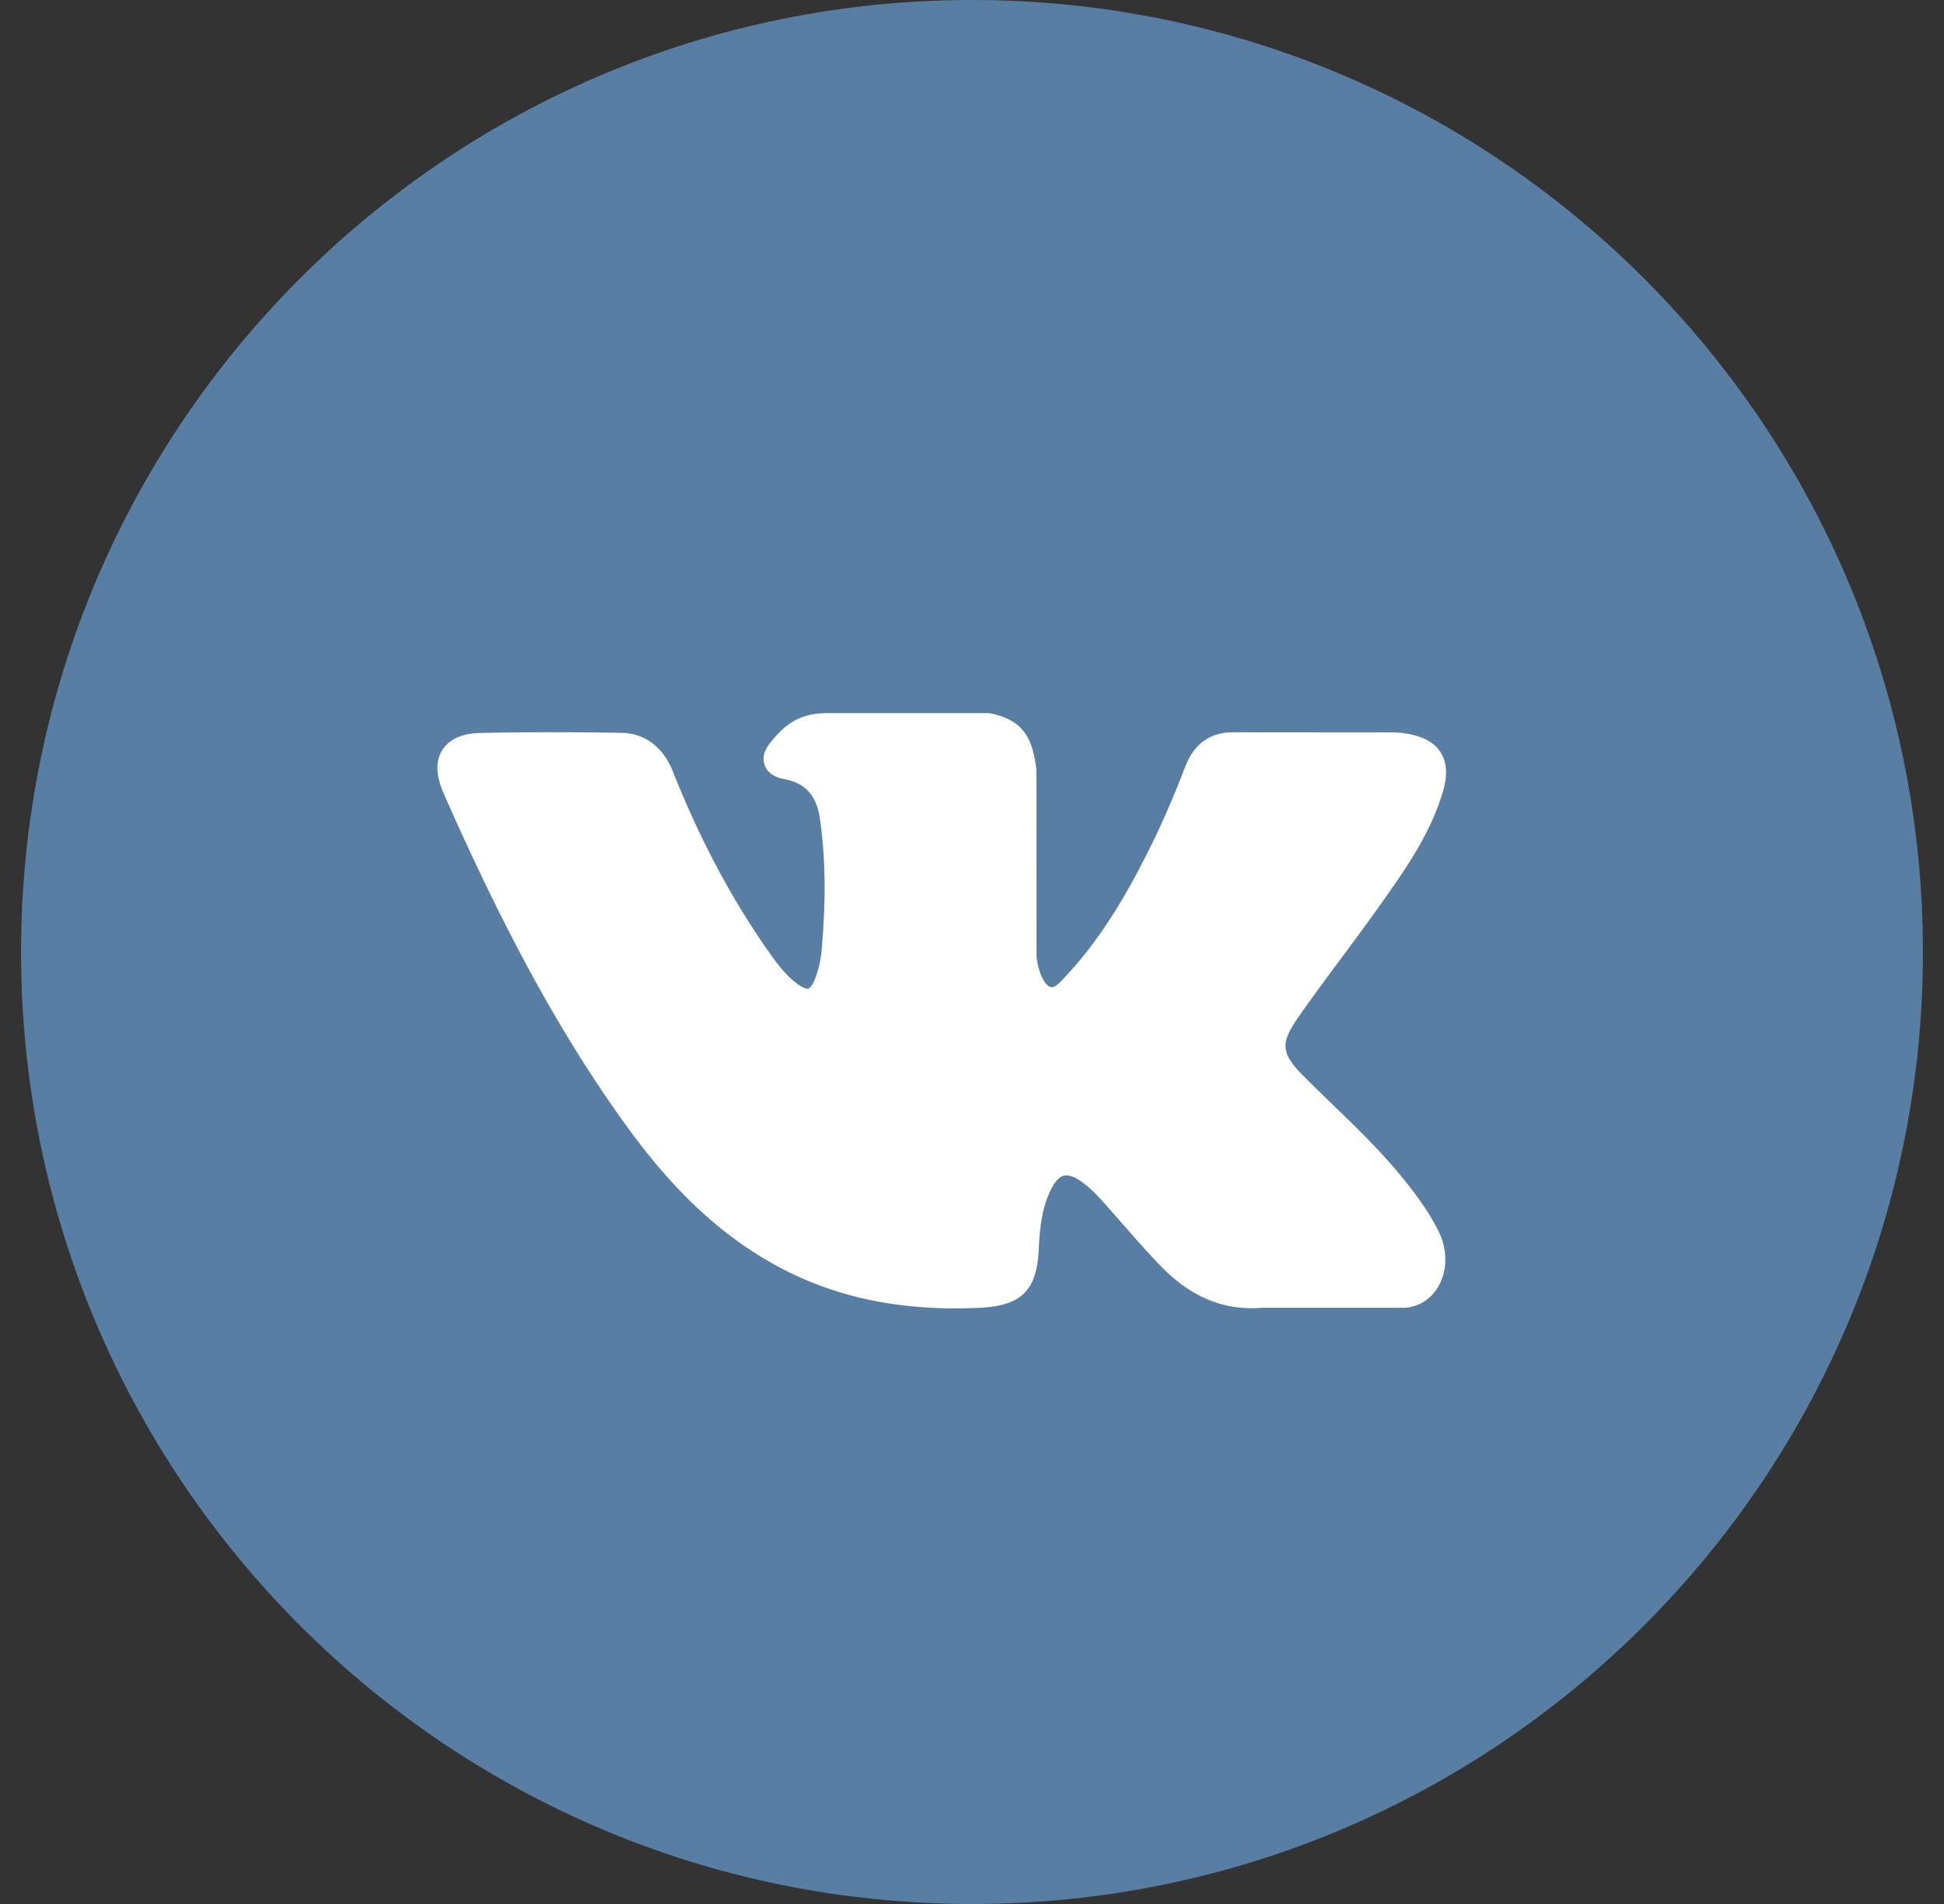
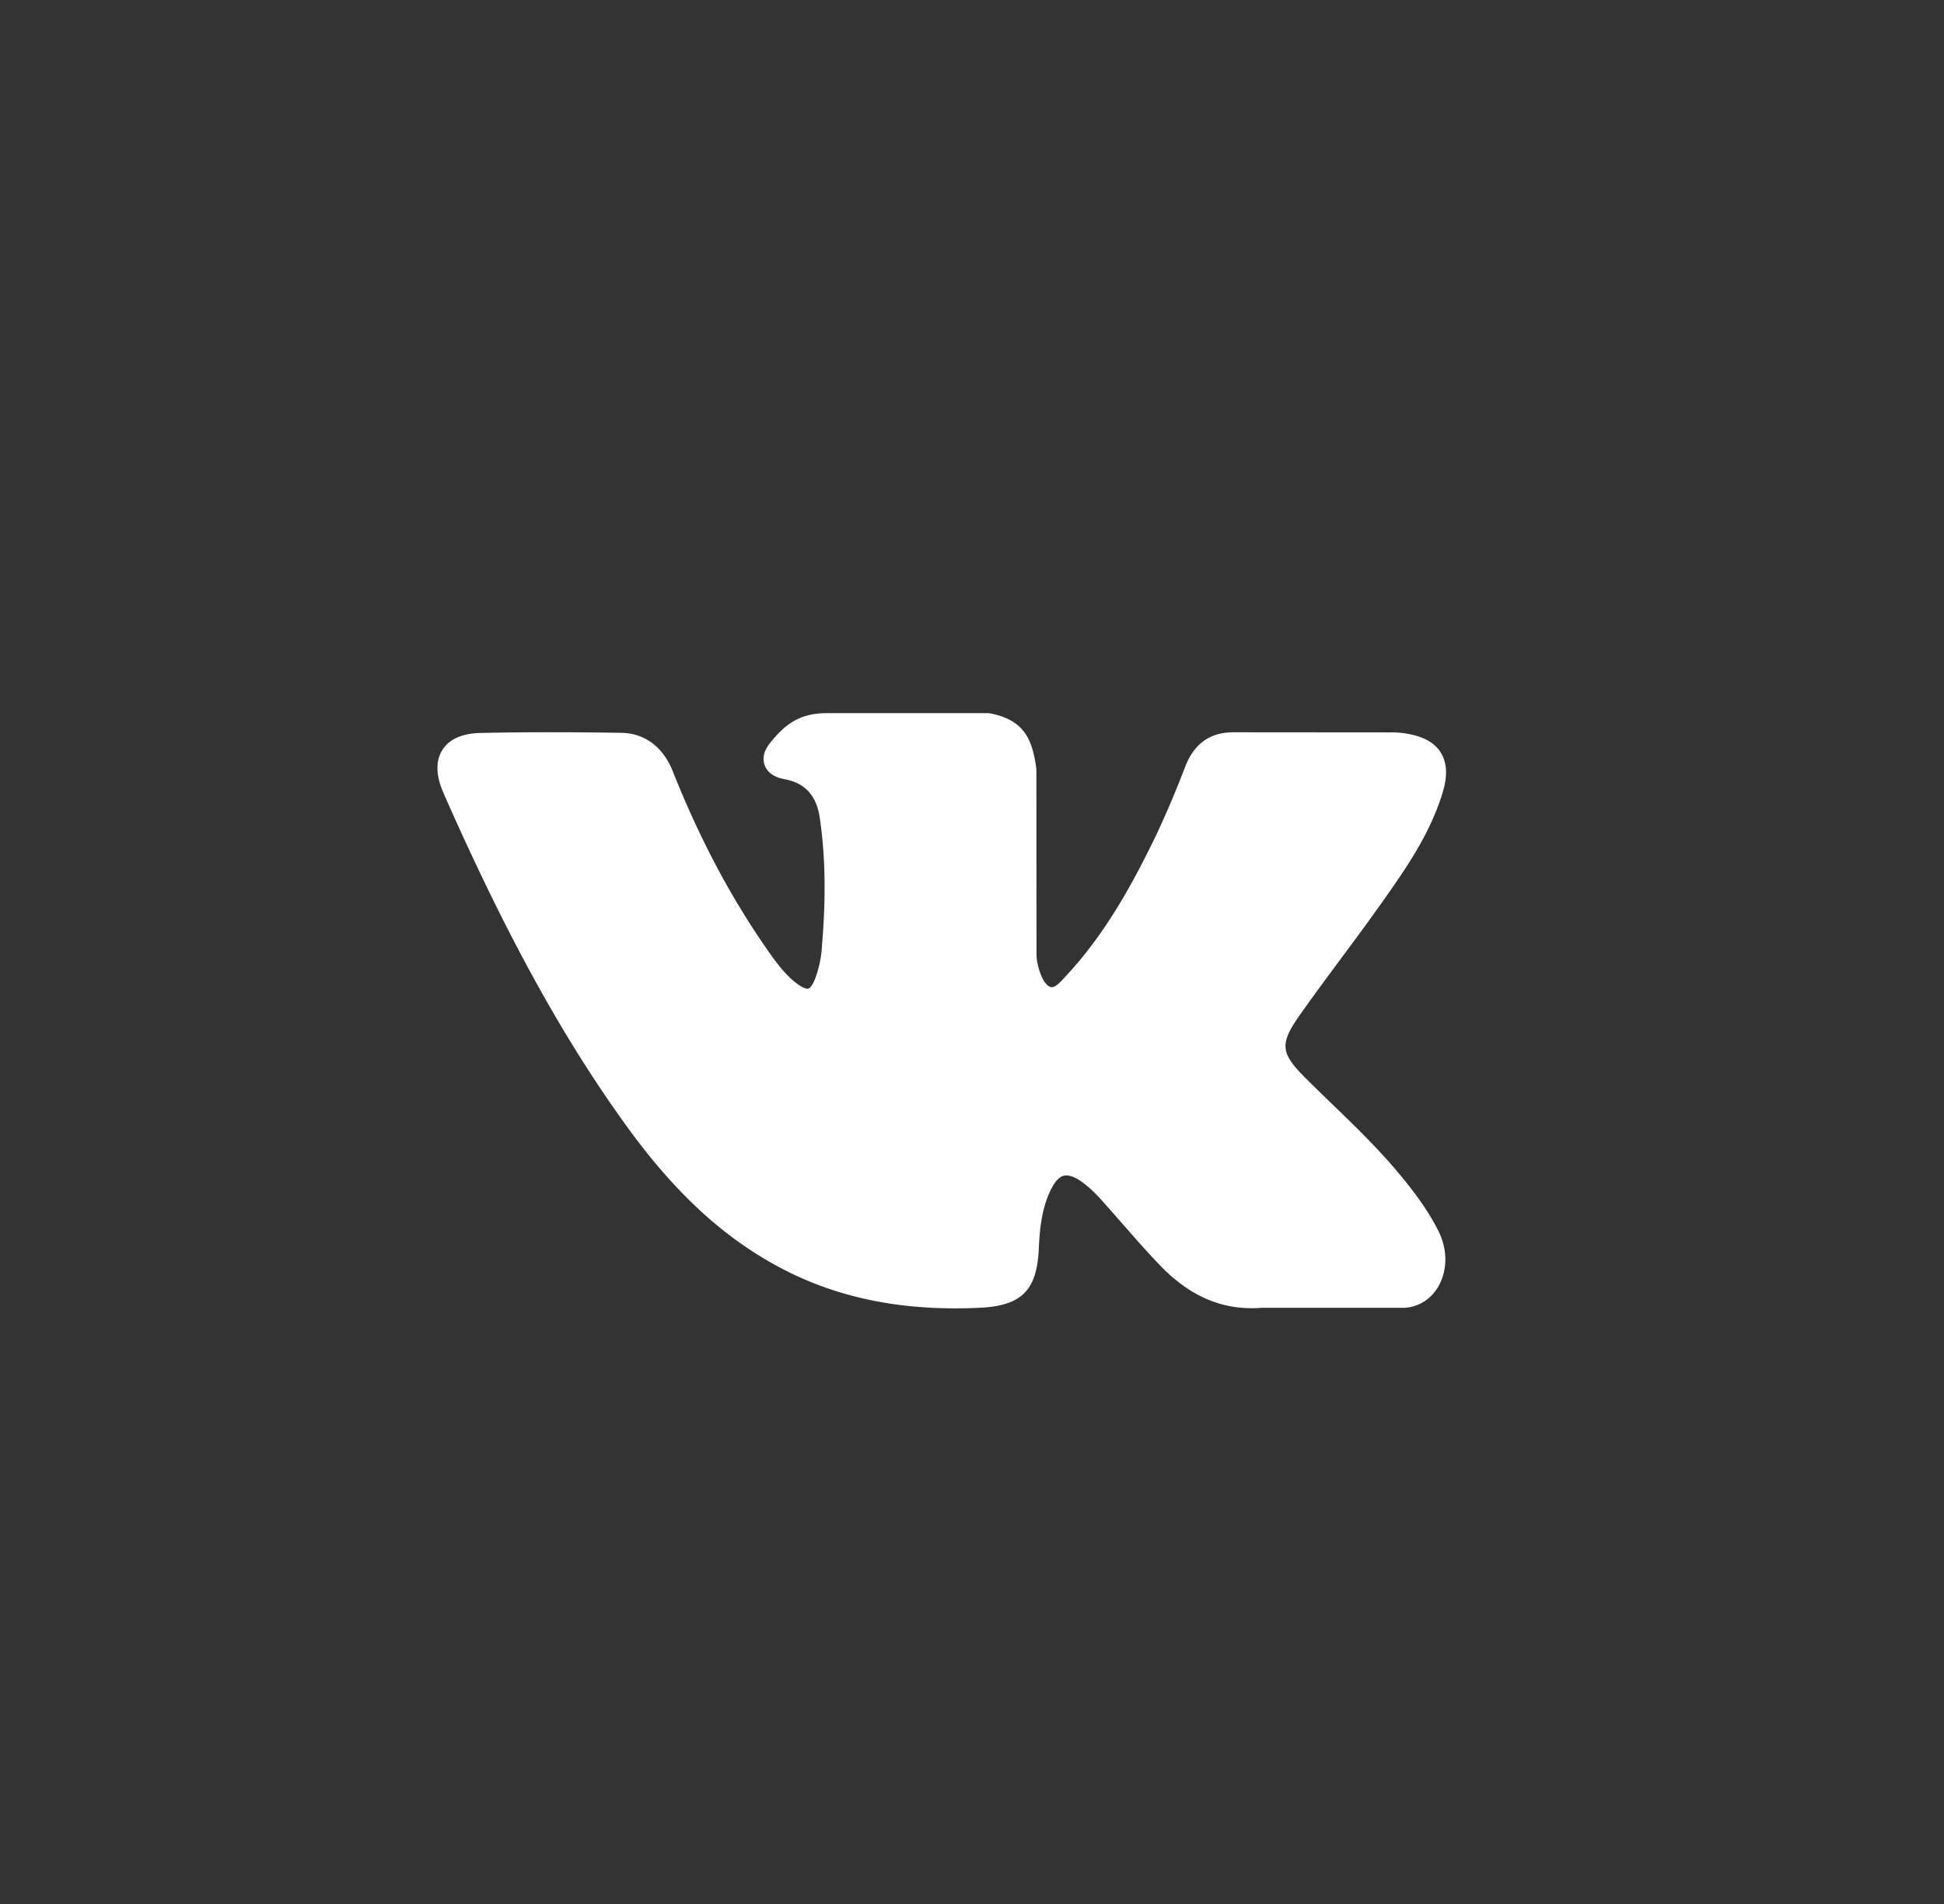
<svg xmlns="http://www.w3.org/2000/svg" width="49" height="48">
  <rect width="100%" height="100%" fill="#333333" stroke="none" />
-   <path d="M24.5 0c13.238 0 23.969 10.745 23.969 24S37.738 48 24.5 48C11.262 48 .531 37.255.531 24S11.262 0 24.5 0z" fill="#587ea3" />
  <path d="M35.343 29.683c-.553-.678-1.182-1.287-1.791-1.873-.216-.211-.44-.427-.655-.641-.619-.619-.642-.852-.152-1.554.339-.484.699-.967 1.046-1.437.316-.423.642-.864.954-1.304l.065-.09c.597-.845 1.215-1.717 1.543-2.77.086-.278.175-.686-.03-1.029-.204-.343-.602-.445-.883-.493a2.275 2.275 0 00-.405-.028l-3.912-.003h-.032c-.592 0-.99.284-1.219.872a24.728 24.728 0 01-.73 1.721c-.544 1.127-1.235 2.426-2.235 3.509l-.042.046c-.118.13-.252.278-.35.278a.155.155 0 01-.049-.009c-.208-.084-.346-.595-.34-.834v-.009l-.003-4.618a.38.38 0 00-.003-.046c-.099-.75-.32-1.219-1.153-1.385a.299.299 0 00-.067-.007h-4.067c-.663 0-1.028.275-1.371.687-.093.112-.286.339-.19.618.097.283.411.342.514.362.509.096.796.415.877.972.142.963.159 1.993.055 3.237a2.754 2.754 0 01-.182.842c-.022.055-.1.229-.18.229-.025 0-.098-.009-.232-.103-.315-.223-.546-.537-.815-.925-.916-1.322-1.684-2.779-2.35-4.451-.246-.617-.707-.962-1.298-.972-.649-.011-1.238-.015-1.799-.015-.613 0-1.182.006-1.737.018-.475.008-.804.155-.977.433-.173.278-.162.644.033 1.088 1.566 3.553 2.985 6.135 4.602 8.376 1.133 1.568 2.269 2.655 3.576 3.414 1.377.803 2.92 1.195 4.717 1.195.203 0 .414-.004.626-.015 1.045-.051 1.432-.437 1.481-1.475.023-.532.08-1.088.336-1.561.161-.3.311-.3.36-.3.095 0 .214.045.34.129.227.151.422.353.582.532.15.168.299.338.448.508.321.366.653.749 1 1.107.76.789 1.596 1.137 2.557 1.061h3.587l.022-.001c.358-.025.667-.226.85-.556.225-.407.221-.927-.013-1.387-.264-.526-.608-.974-.909-1.343z" fill="#fff" />
</svg>